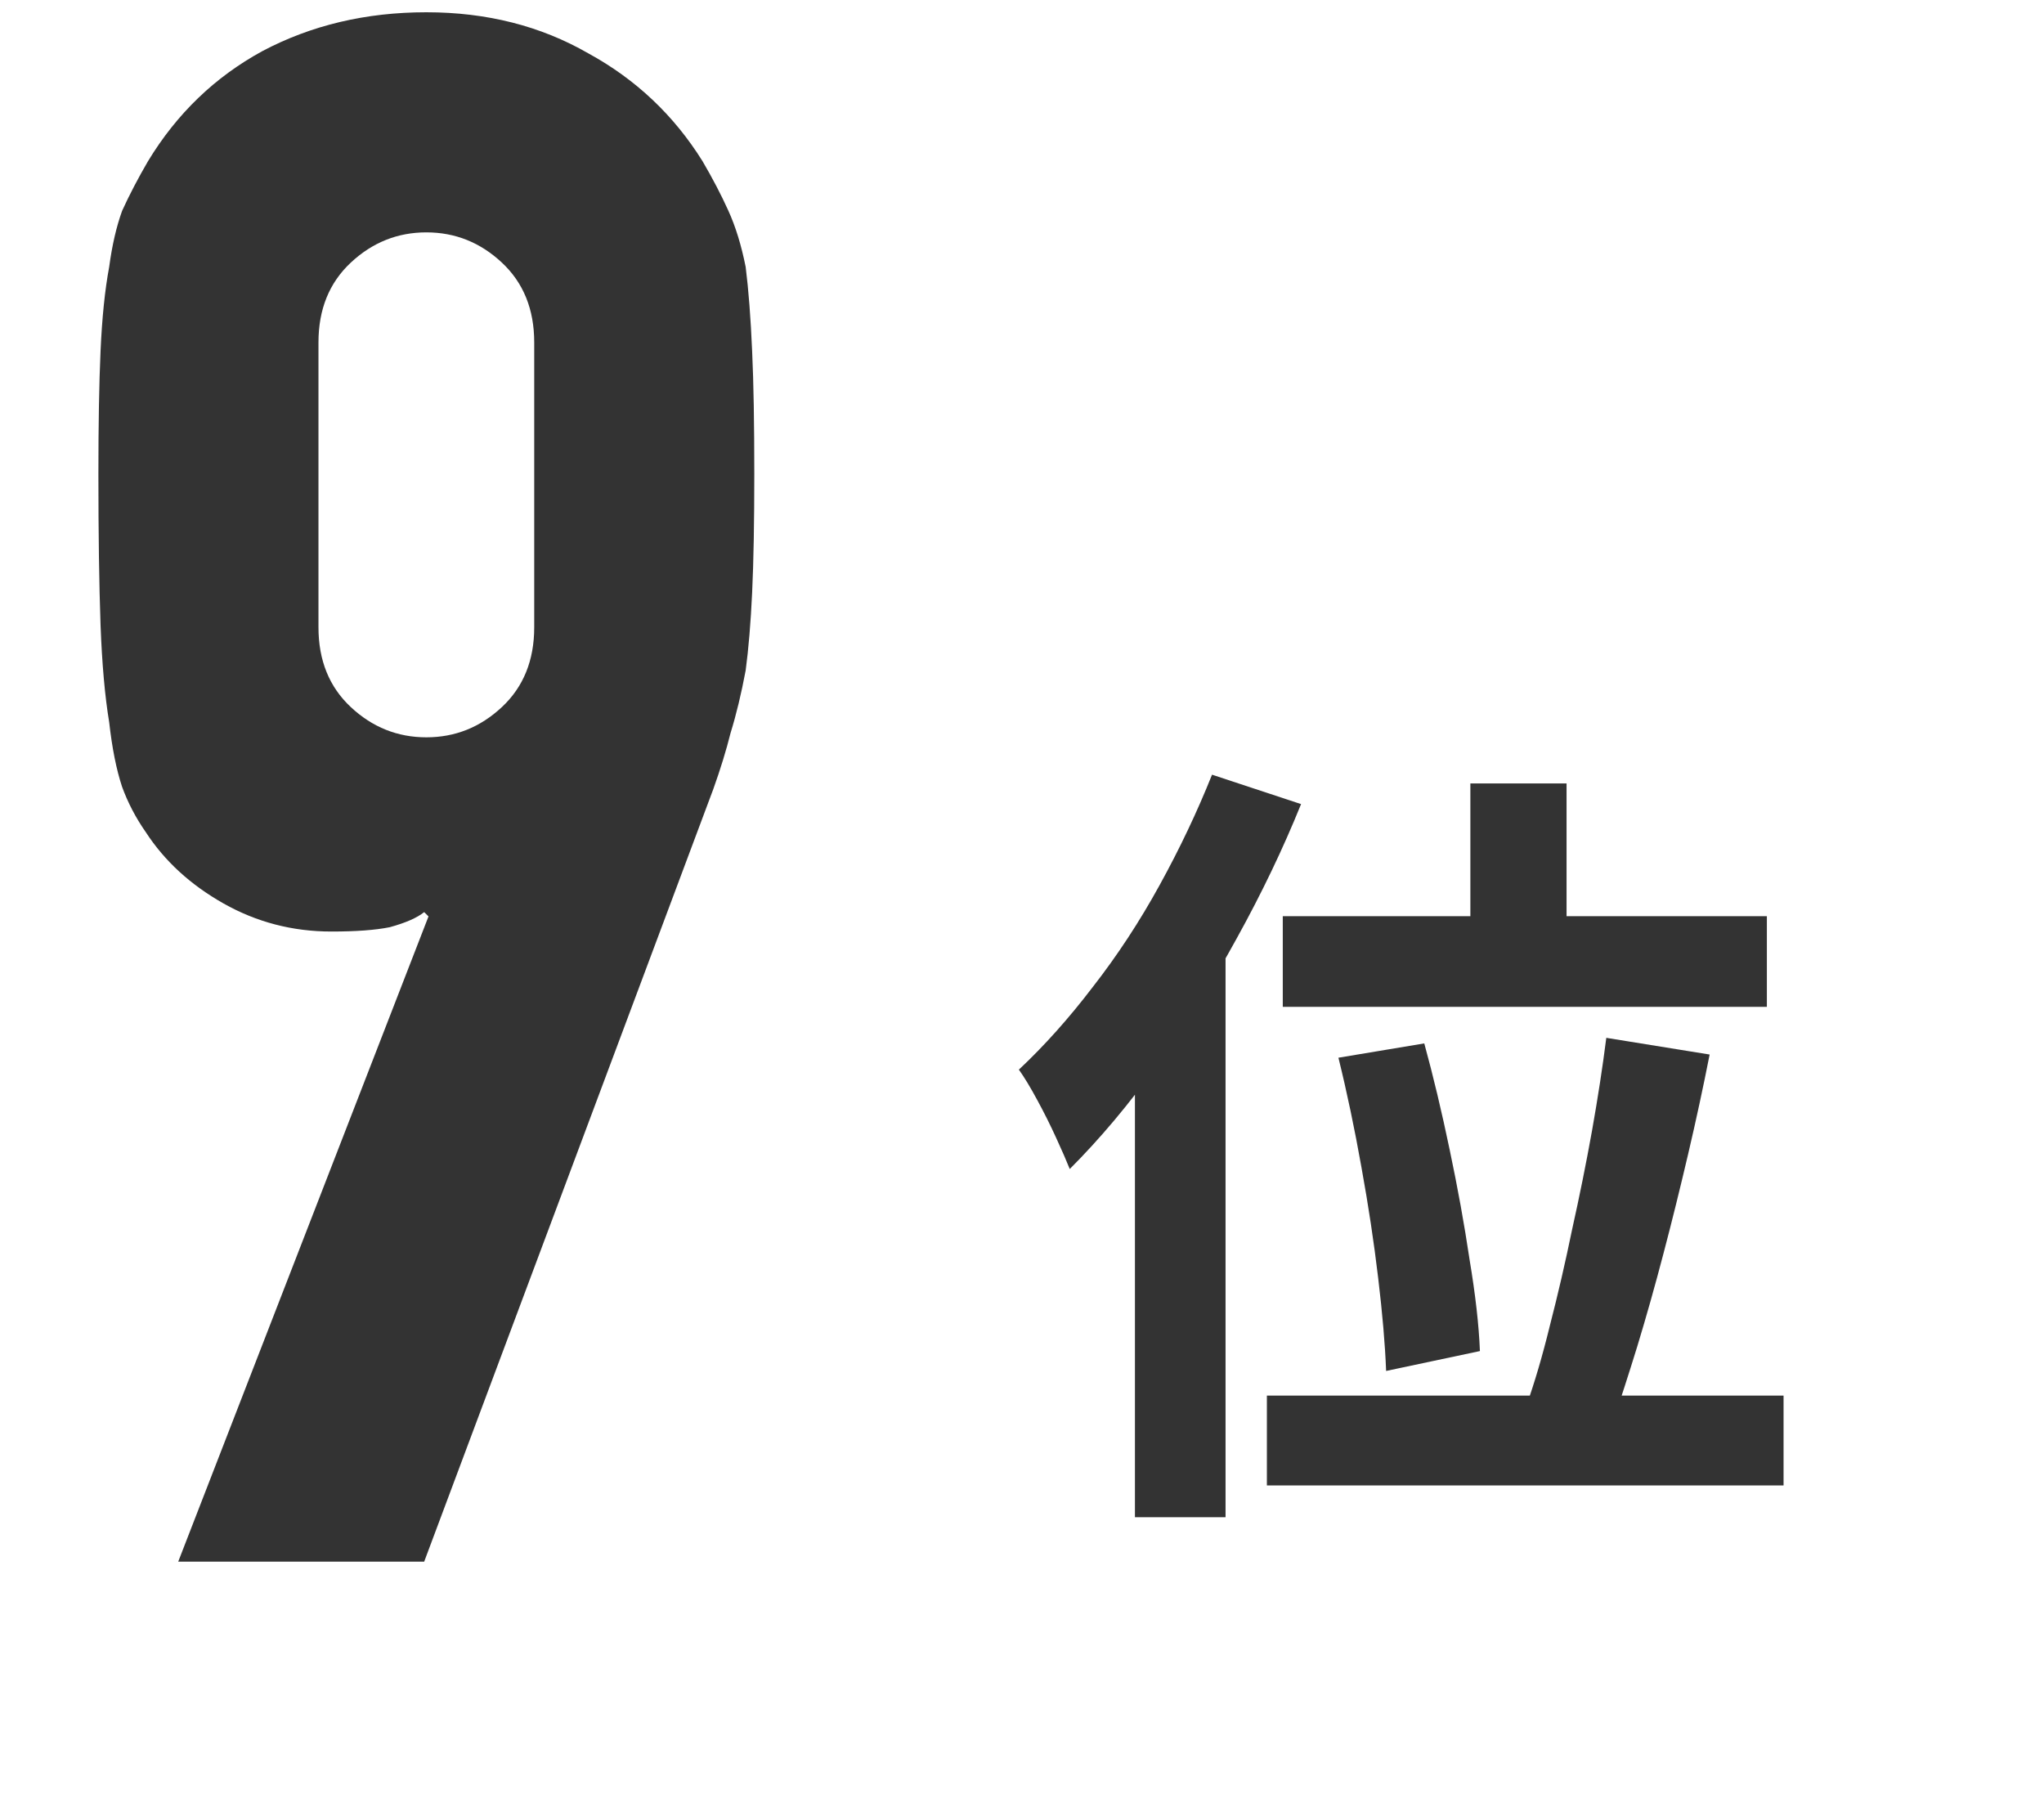
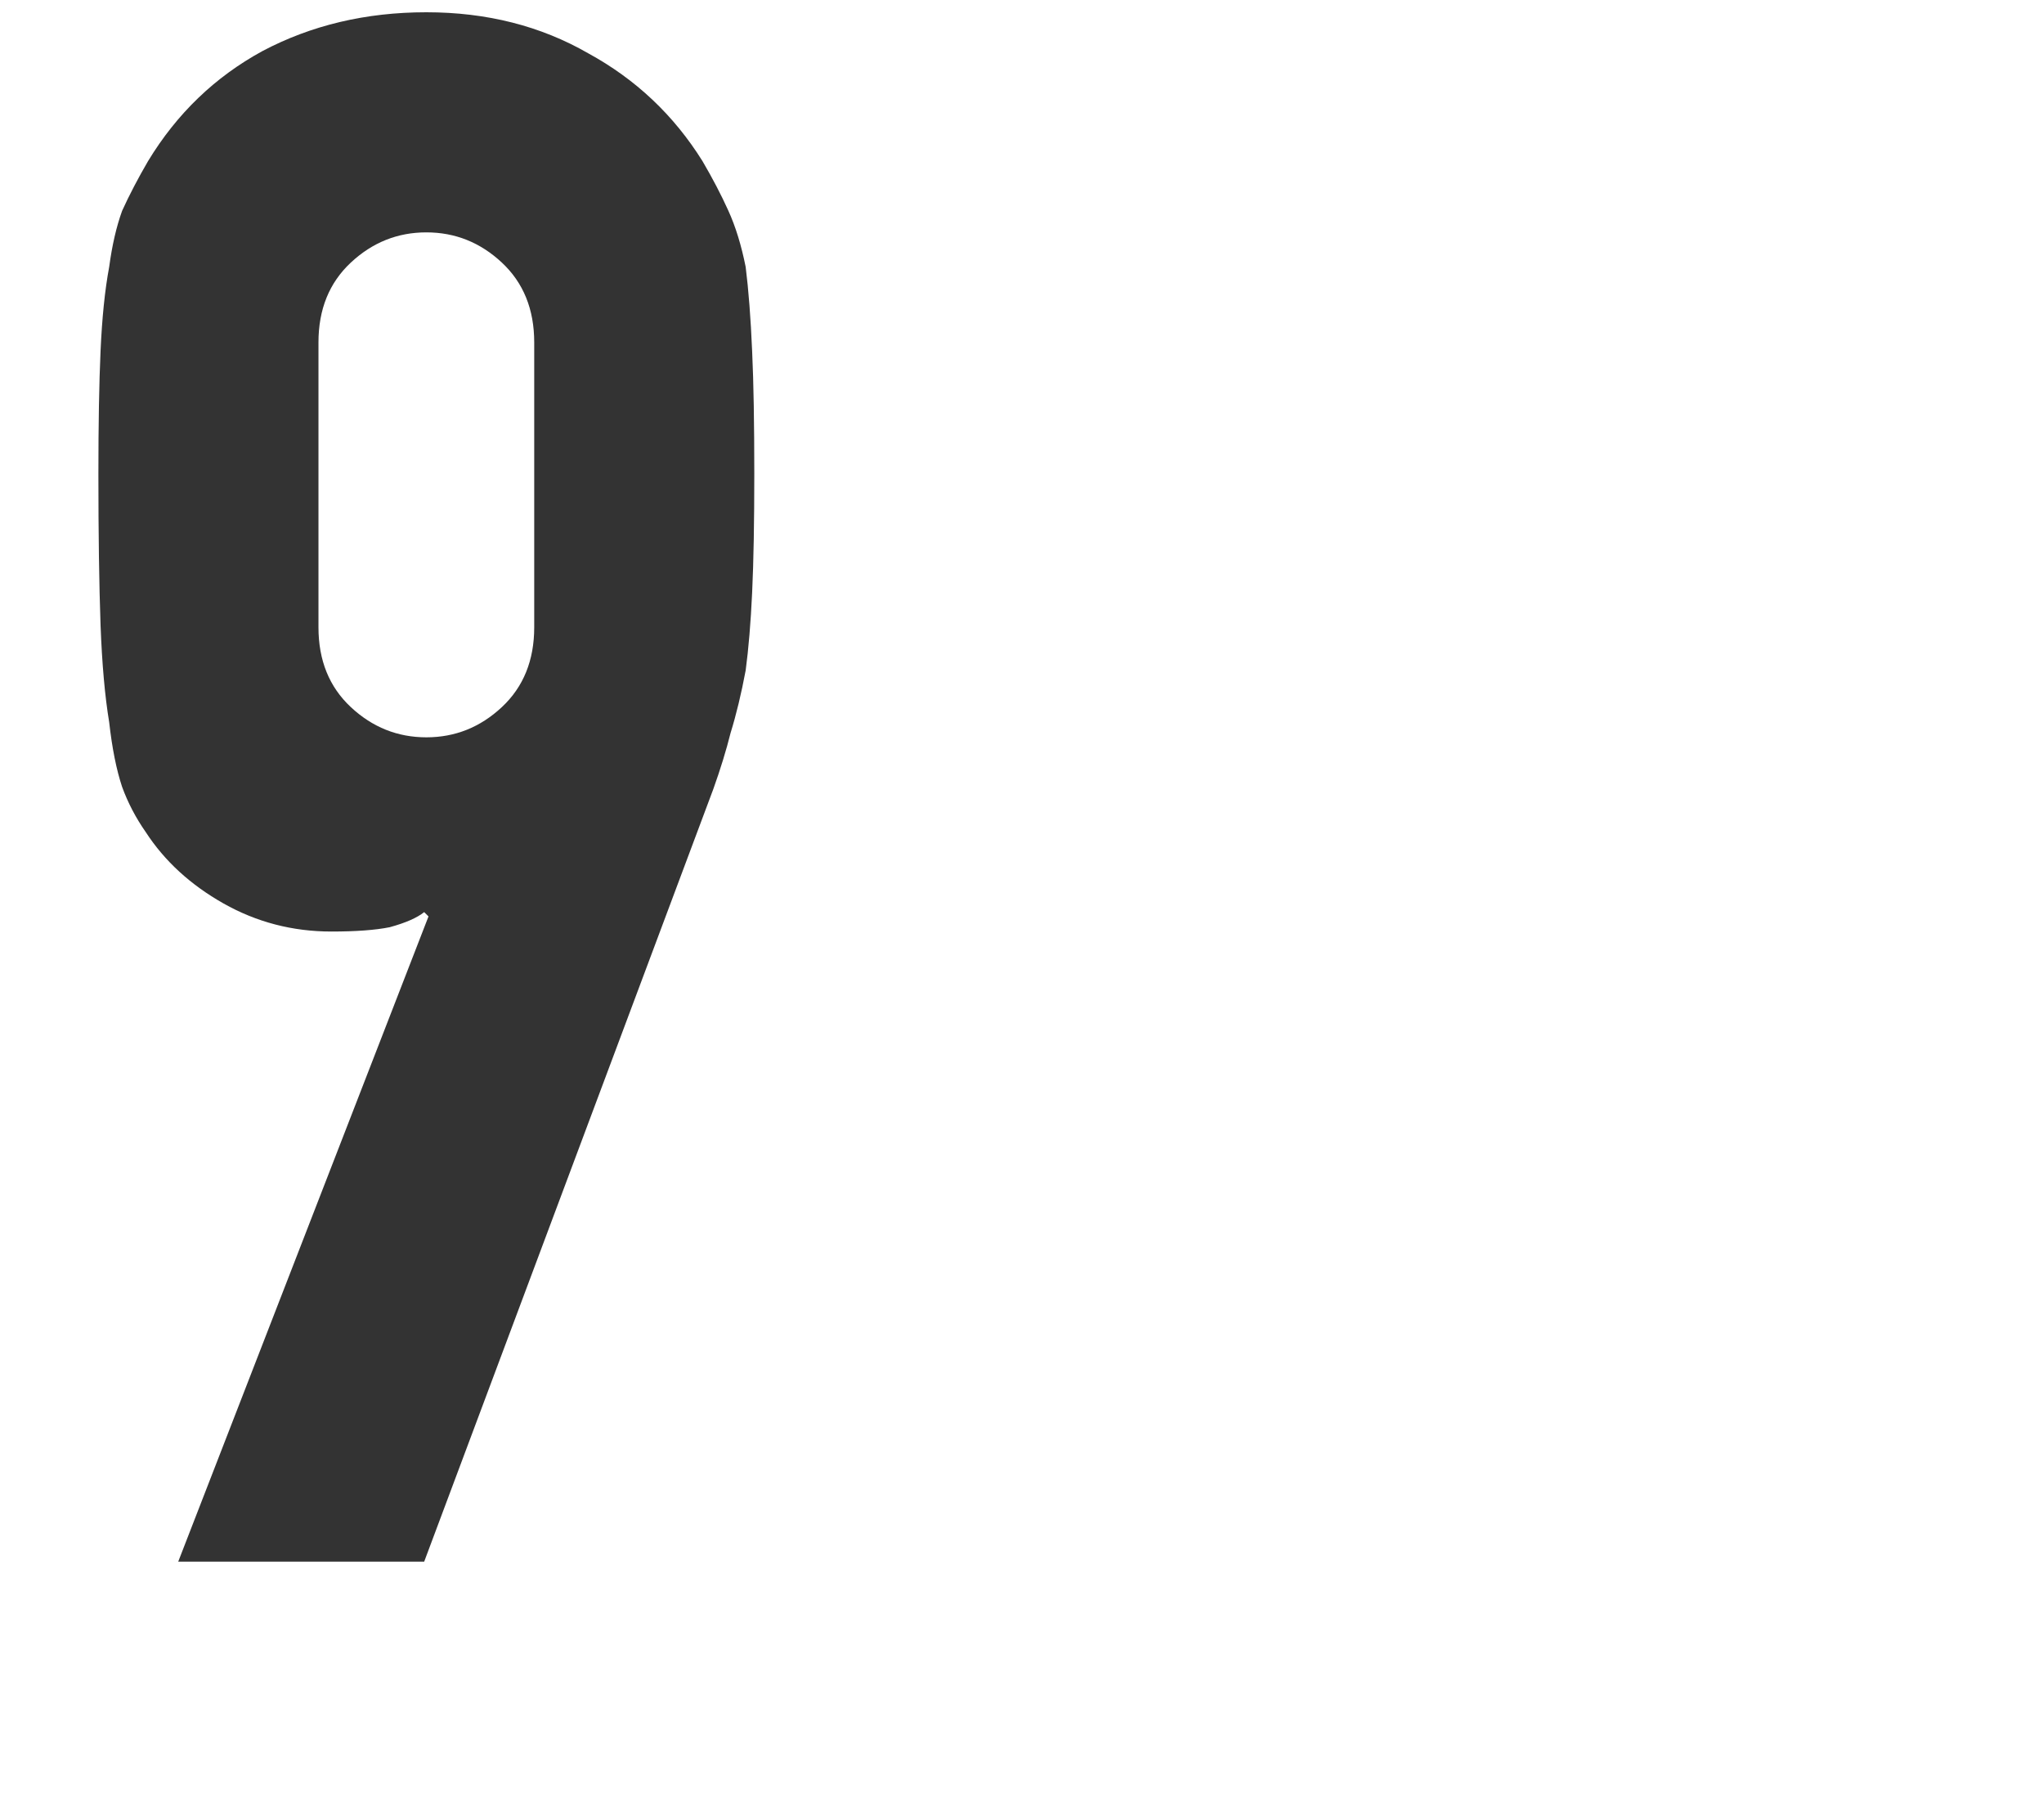
<svg xmlns="http://www.w3.org/2000/svg" width="36" height="32" viewBox="0 0 36 32" fill="none">
  <path d="M3.139 27.5L7.547 16.138L7.471 16.062C7.345 16.163 7.142 16.252 6.863 16.328C6.61 16.379 6.268 16.404 5.837 16.404C5.153 16.404 4.52 16.239 3.937 15.91C3.355 15.581 2.899 15.163 2.569 14.656C2.392 14.403 2.253 14.137 2.151 13.858C2.05 13.554 1.974 13.174 1.923 12.718C1.847 12.262 1.797 11.692 1.771 11.008C1.746 10.299 1.733 9.412 1.733 8.348C1.733 7.461 1.746 6.739 1.771 6.182C1.797 5.599 1.847 5.105 1.923 4.7C1.974 4.32 2.05 3.991 2.151 3.712C2.278 3.433 2.43 3.142 2.607 2.838C3.114 2.002 3.785 1.356 4.621 0.9C5.483 0.444 6.445 0.216 7.509 0.216C8.573 0.216 9.523 0.457 10.359 0.938C11.195 1.394 11.867 2.027 12.373 2.838C12.551 3.142 12.703 3.433 12.829 3.712C12.956 3.991 13.057 4.32 13.133 4.7C13.184 5.105 13.222 5.599 13.247 6.182C13.273 6.739 13.285 7.461 13.285 8.348C13.285 9.184 13.273 9.881 13.247 10.438C13.222 10.97 13.184 11.426 13.133 11.806C13.057 12.211 12.969 12.579 12.867 12.908C12.791 13.212 12.69 13.541 12.563 13.896L7.471 27.5H3.139ZM5.609 11.046C5.609 11.629 5.799 12.097 6.179 12.452C6.559 12.807 7.003 12.984 7.509 12.984C8.016 12.984 8.459 12.807 8.839 12.452C9.219 12.097 9.409 11.629 9.409 11.046V6.03C9.409 5.447 9.219 4.979 8.839 4.624C8.459 4.269 8.016 4.092 7.509 4.092C7.003 4.092 6.559 4.269 6.179 4.624C5.799 4.979 5.609 5.447 5.609 6.03V11.046Z" fill="#333333" />
-   <path d="M25.897 13.796H27.591V17.072H25.897V13.796ZM22.593 16.134H31.119V17.73H22.593V16.134ZM23.573 18.626L25.085 18.374C25.244 18.953 25.393 19.578 25.533 20.25C25.673 20.913 25.79 21.557 25.883 22.182C25.986 22.798 26.047 23.335 26.065 23.792L24.413 24.142C24.395 23.675 24.348 23.129 24.273 22.504C24.199 21.879 24.101 21.23 23.979 20.558C23.858 19.877 23.723 19.233 23.573 18.626ZM28.291 18.276L30.111 18.57C29.999 19.139 29.873 19.723 29.733 20.32C29.593 20.917 29.449 21.501 29.299 22.07C29.15 22.639 28.996 23.185 28.837 23.708C28.679 24.221 28.529 24.683 28.389 25.094L26.877 24.772C27.027 24.352 27.167 23.876 27.297 23.344C27.437 22.803 27.568 22.238 27.689 21.65C27.82 21.062 27.937 20.483 28.039 19.914C28.142 19.335 28.226 18.789 28.291 18.276ZM22.313 24.576H31.413V26.158H22.313V24.576ZM21.347 13.642L22.915 14.16C22.598 14.944 22.22 15.733 21.781 16.526C21.352 17.31 20.885 18.052 20.381 18.752C19.887 19.443 19.373 20.054 18.841 20.586C18.785 20.446 18.706 20.264 18.603 20.04C18.501 19.816 18.389 19.592 18.267 19.368C18.146 19.144 18.039 18.967 17.945 18.836C18.393 18.416 18.827 17.931 19.247 17.38C19.677 16.829 20.069 16.232 20.423 15.588C20.778 14.944 21.086 14.295 21.347 13.642ZM19.989 17.506L21.585 15.91V15.924V26.718H19.989V17.506Z" fill="#333333" />
</svg>